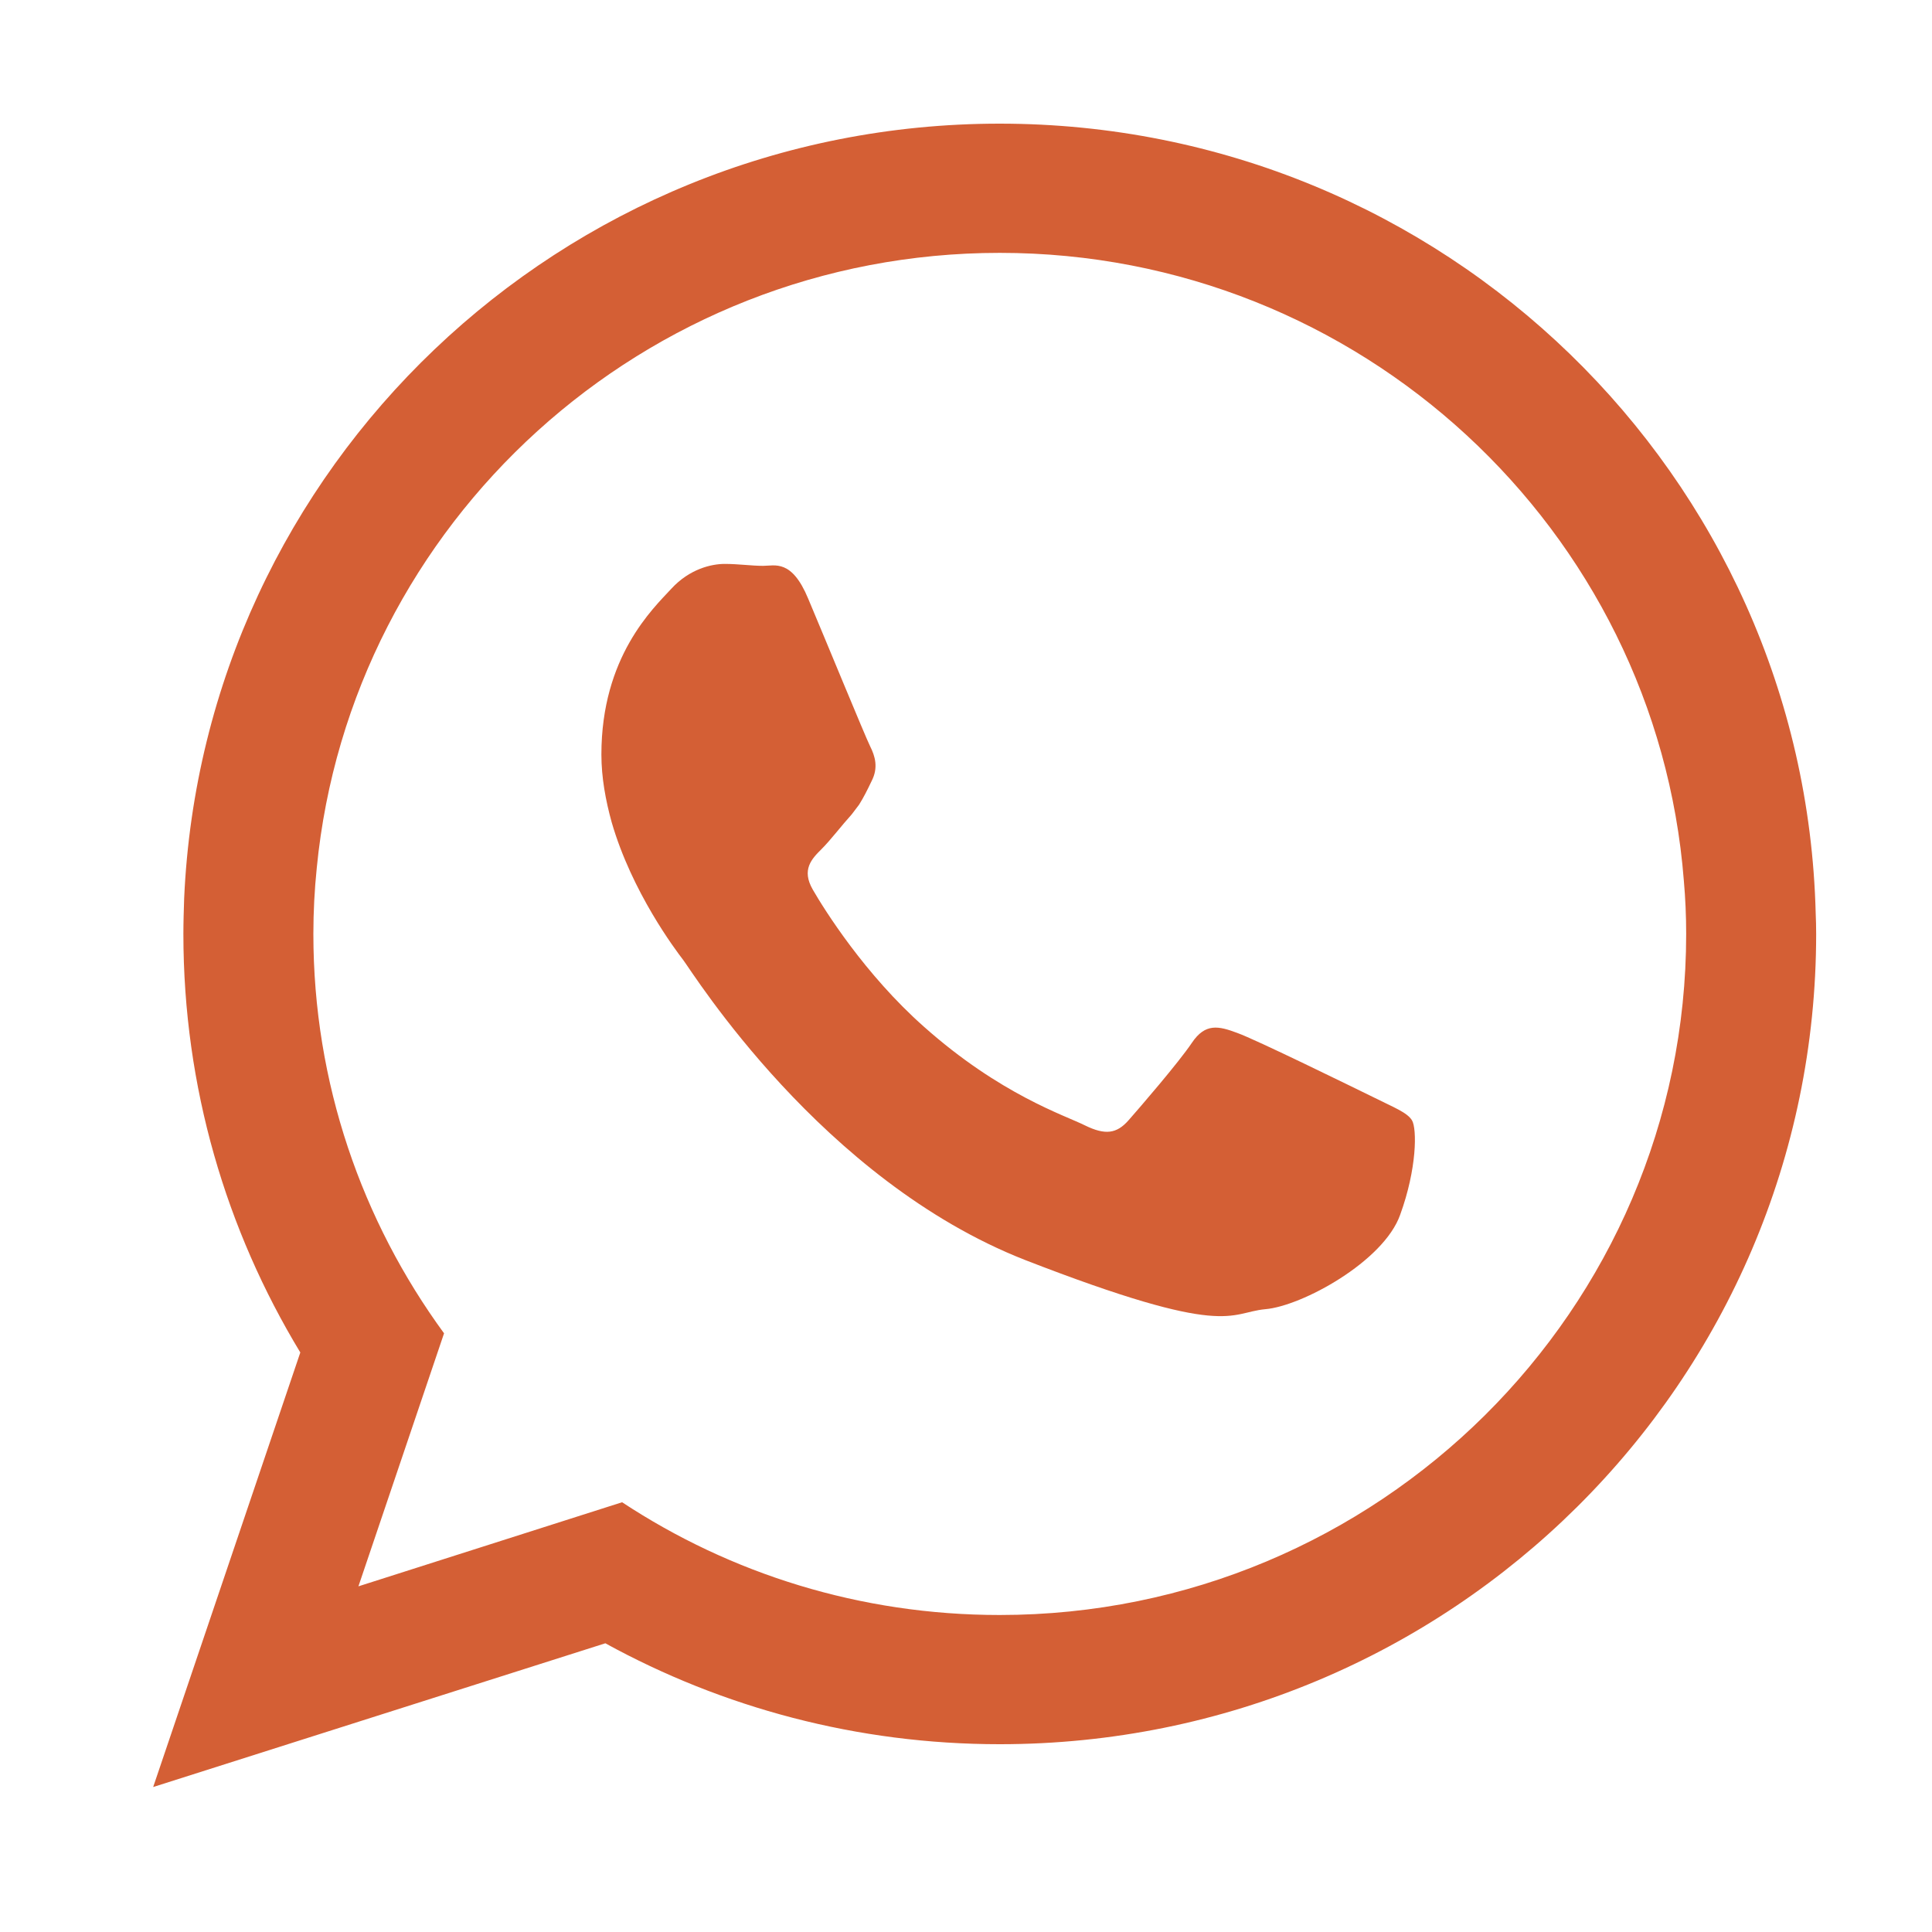
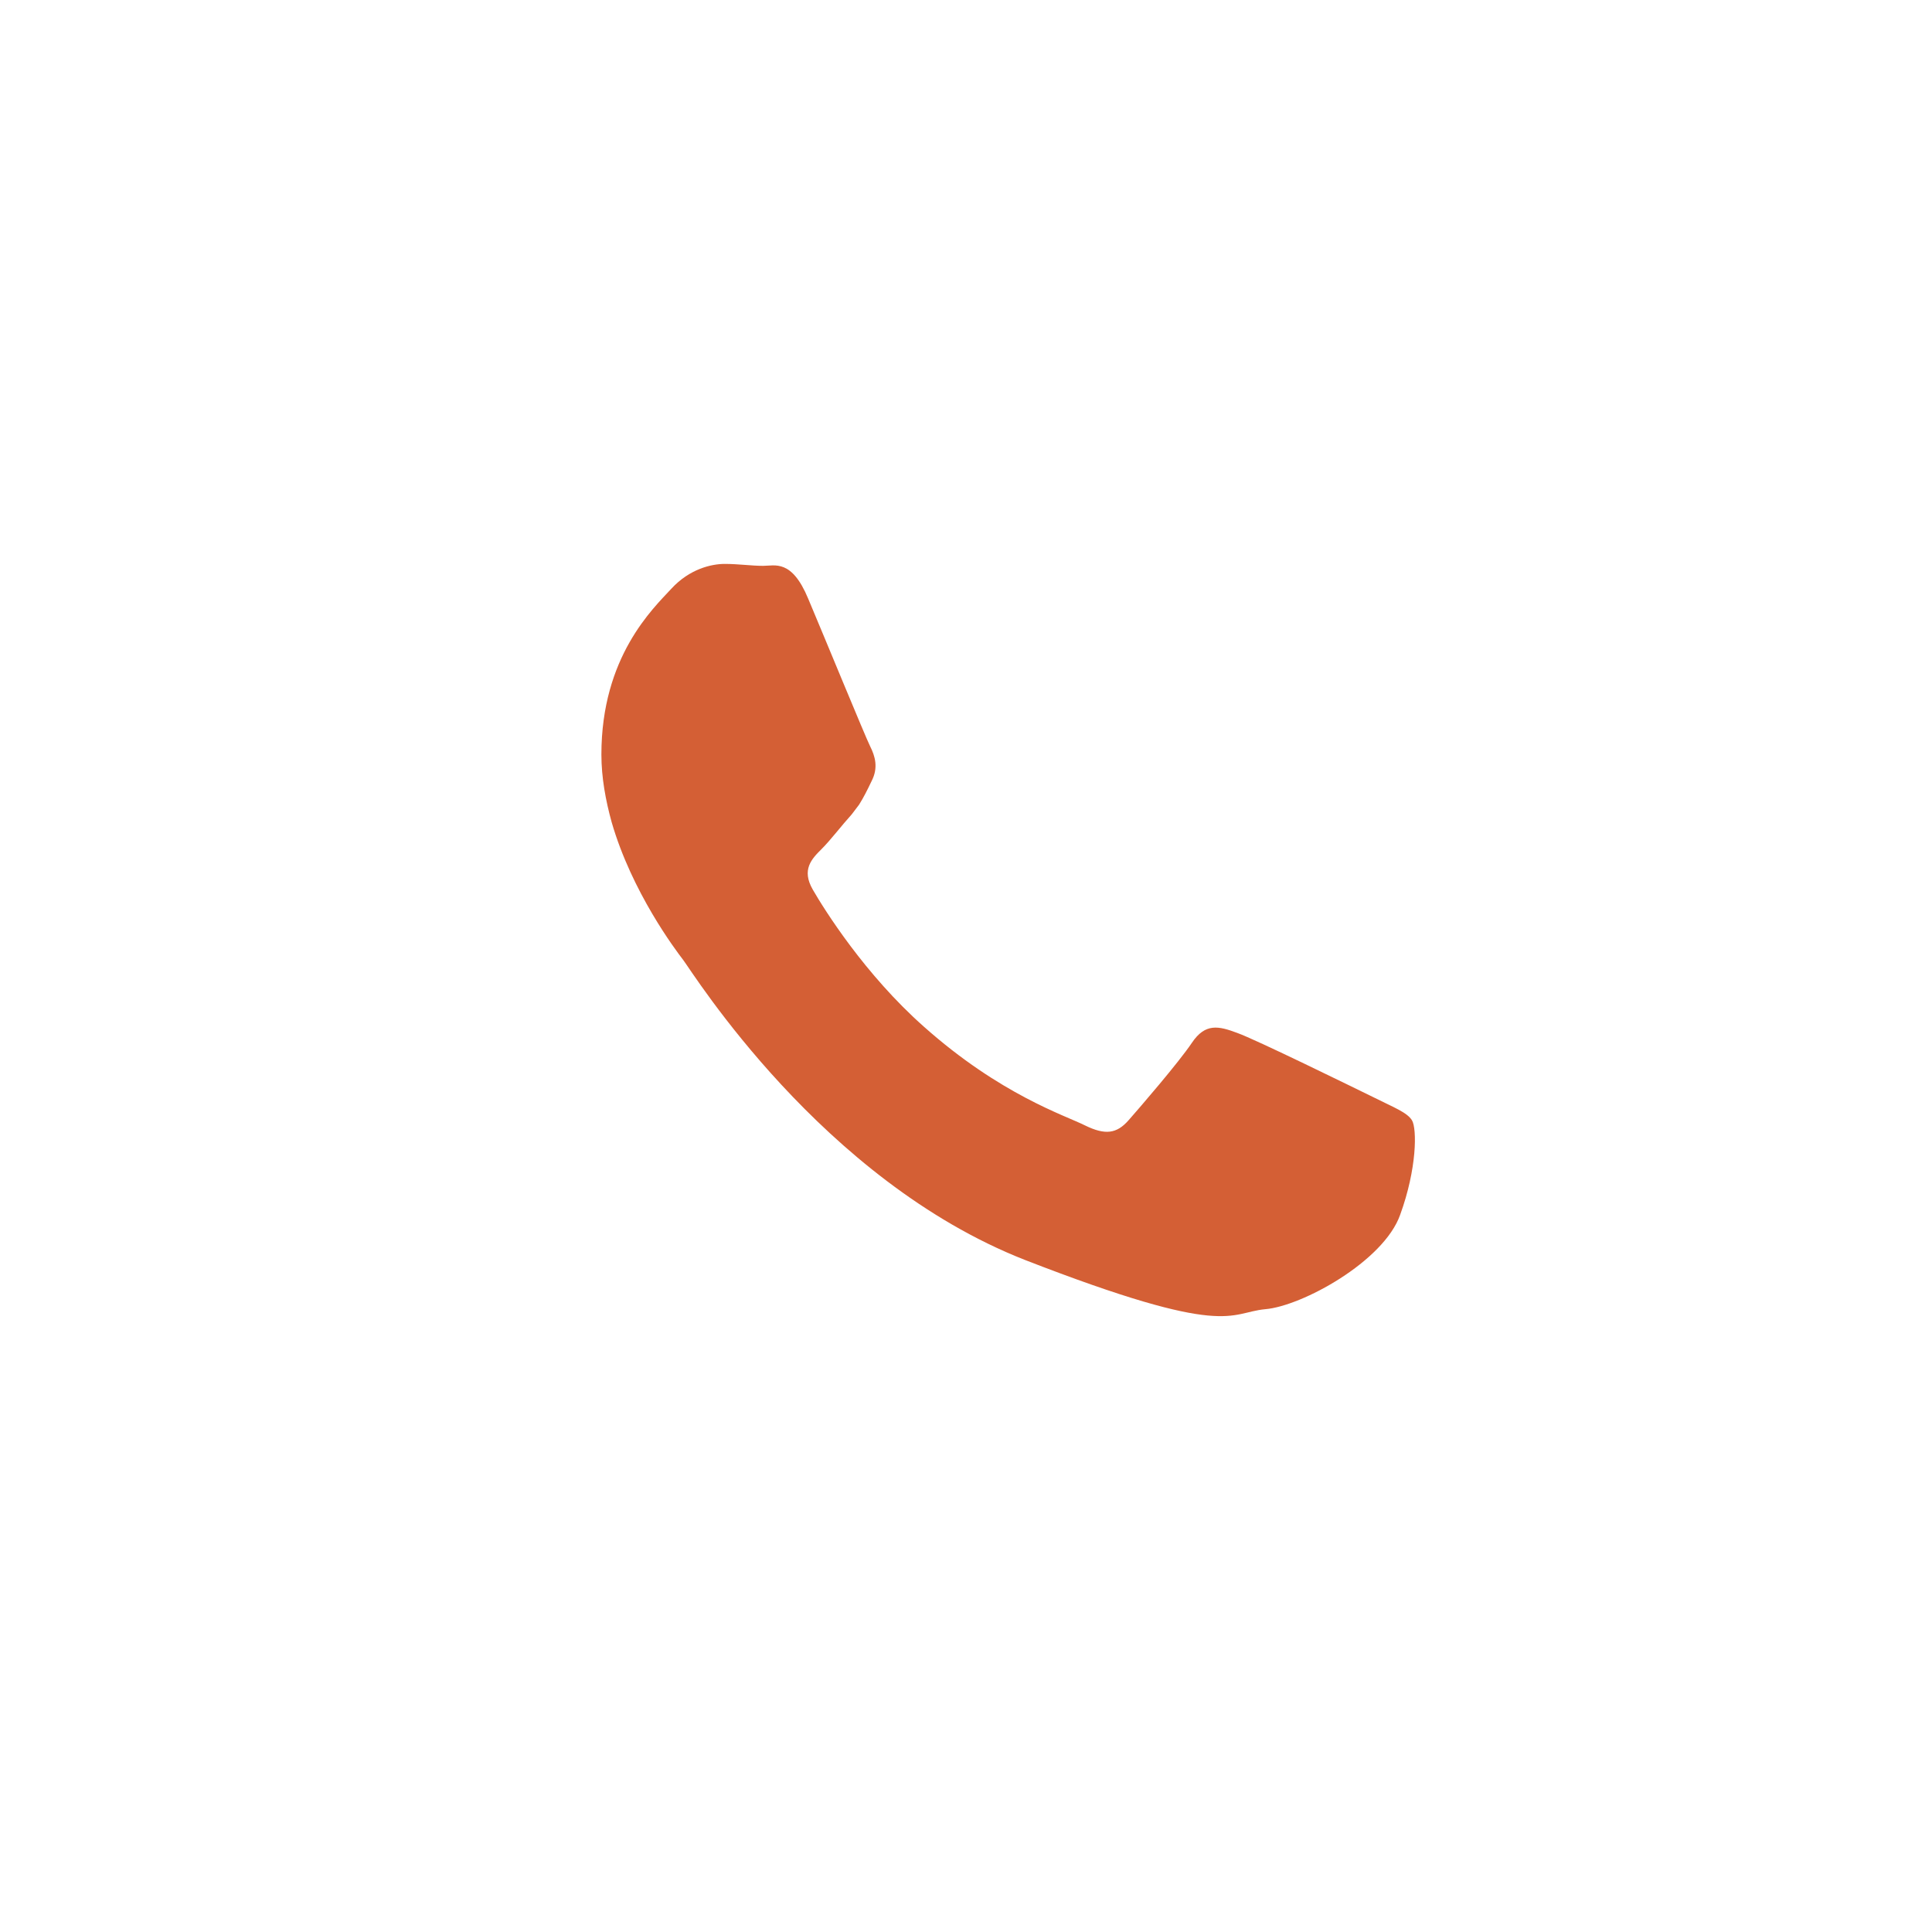
<svg xmlns="http://www.w3.org/2000/svg" version="1.1" id="Capa_1" x="0px" y="0px" viewBox="0 0 250 250" style="enable-background:new 0 0 250 250;" xml:space="preserve">
  <style type="text/css">
	.st0{fill-rule:evenodd;clip-rule:evenodd;fill:#D45F35;}
</style>
  <g id="XMLID_00000096035866253729194790000003074268127436803261_">
-     <path id="XMLID_00000113336496084323904520000008791593853944380313_" class="st0" d="M234.95,118.17   C233.52,61.5,186.83,16,129.36,16C72.59,16,26.3,60.46,23.83,116.25c-0.05,1.53-0.1,3.07-0.1,4.6c0,19.83,5.54,38.33,15.13,54.16   l-19.04,56.23l58.51-18.6c15.13,8.31,32.54,13.06,51.04,13.06c58.36,0,105.64-46.93,105.64-104.85   C235,119.95,235,119.07,234.95,118.17z M129.36,208.98c-18.05,0-34.82-5.34-48.86-14.59l-34.12,10.88l11.08-32.74   c-10.63-14.54-16.91-32.39-16.91-51.68c0-2.87,0.15-5.74,0.44-8.55c4.35-44.61,42.33-79.58,88.38-79.58   c46.64,0,84.97,35.85,88.52,81.25c0.2,2.28,0.3,4.55,0.3,6.88C218.19,169.46,178.32,208.98,129.36,208.98z" />
    <path id="XMLID_00000026883667017367640970000004896578107327392171_" class="st0" d="M177.78,142.01   c-2.62-1.28-15.33-7.52-17.71-8.36c-2.38-0.89-4.11-1.29-5.84,1.29c-1.73,2.57-6.73,8.36-8.21,10.04   c-1.53,1.73-3.01,1.93-5.64,0.64c-2.57-1.29-10.93-3.96-20.82-12.76c-7.66-6.78-12.91-15.18-14.39-17.75   c-1.48-2.57-0.15-3.96,1.14-5.24c1.19-1.19,2.57-3.02,3.91-4.5c0.35-0.45,0.64-0.84,0.94-1.24c0.59-0.94,1.04-1.83,1.63-3.07   c0.89-1.73,0.45-3.21-0.2-4.5c-0.64-1.29-5.84-13.95-8.01-19.09c-2.13-5.14-4.3-4.25-5.84-4.25c-1.48,0-3.21-0.25-4.95-0.25   c-1.73,0-4.55,0.64-6.92,3.21c-2.37,2.57-9.05,8.8-9.05,21.46c0,2.97,0.55,5.94,1.33,8.76c2.62,9.05,8.26,16.52,9.25,17.81   c1.28,1.68,17.9,28.48,44.21,38.82c26.36,10.24,26.36,6.82,31.11,6.38c4.75-0.4,15.33-6.18,17.46-12.22   c2.18-5.98,2.18-11.13,1.53-12.22C182.08,143.94,180.35,143.3,177.78,142.01z" />
  </g>
</svg>